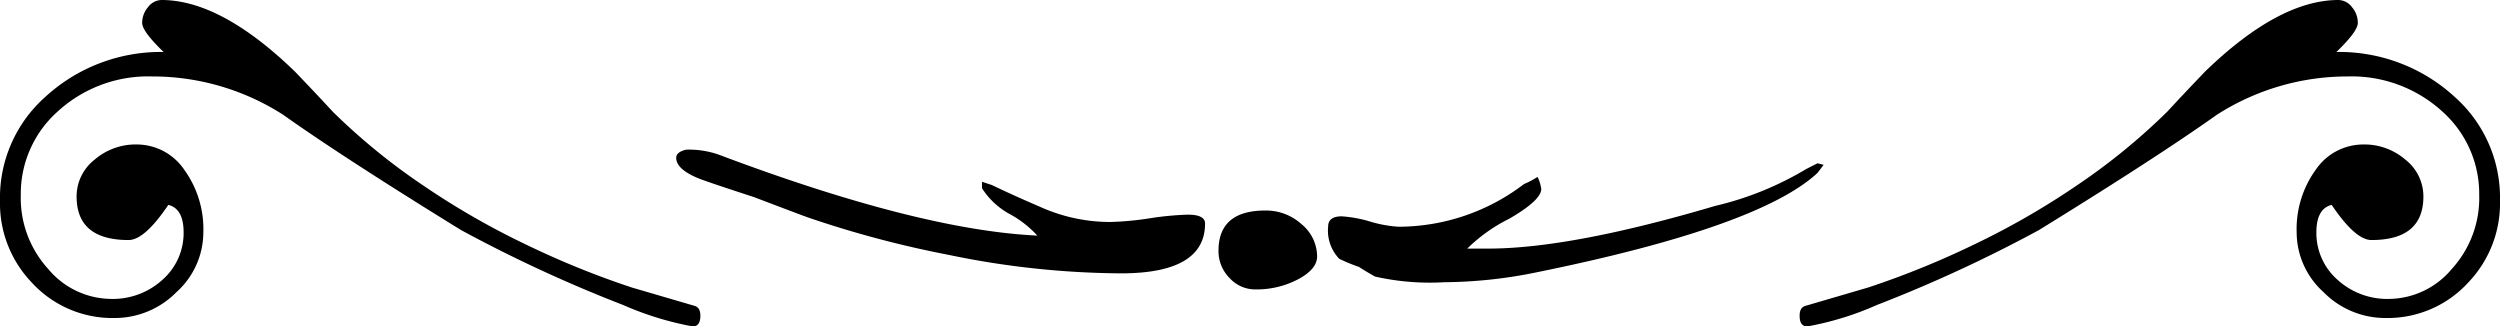
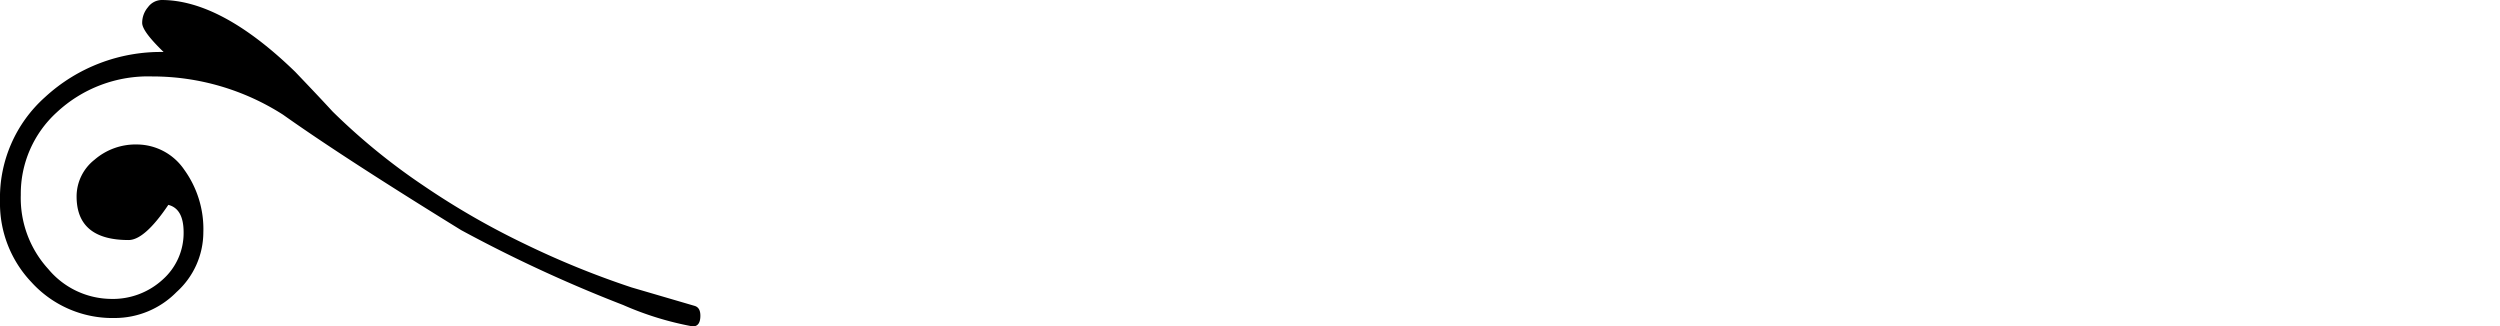
<svg xmlns="http://www.w3.org/2000/svg" width="163.52" height="21.35" viewBox="0 0 163.52 21.35">
  <g id="Grupo_23" data-name="Grupo 23" transform="translate(-482.43)">
    <g id="Grupo_9" data-name="Grupo 9">
-       <path id="Trazado_19686" data-name="Trazado 19686" d="M600.64,21.35c-.33,0-.5-.23-.5-.7,0-.37.13-.58.4-.65l4.1-1.2a57.159,57.159,0,0,0,7-2.85,50.591,50.591,0,0,0,6.6-3.8,41.321,41.321,0,0,0,5.95-4.85c.8-.87,1.62-1.73,2.45-2.6Q631.485,0,635.39,0a1.136,1.136,0,0,1,.88.47,1.567,1.567,0,0,1,.38,1.03c0,.37-.47,1-1.4,1.9A11.162,11.162,0,0,1,643,6.35a8.819,8.819,0,0,1,2.95,6.8,7.484,7.484,0,0,1-2.05,5.3,7.153,7.153,0,0,1-5.45,2.35,5.664,5.664,0,0,1-4.05-1.7,5.27,5.27,0,0,1-1.75-3.9,6.621,6.621,0,0,1,1.25-4.1A3.76,3.76,0,0,1,637,9.45a4.1,4.1,0,0,1,2.77,1,3.051,3.051,0,0,1,1.17,2.4q0,2.85-3.4,2.85c-.7,0-1.57-.77-2.6-2.3-.67.17-1,.77-1,1.8a4.067,4.067,0,0,0,1.35,3.07,4.826,4.826,0,0,0,3.45,1.28,5.408,5.408,0,0,0,4.05-1.95,6.885,6.885,0,0,0,1.8-4.85,7.2,7.2,0,0,0-2.35-5.4A8.8,8.8,0,0,0,635.99,5a15.841,15.841,0,0,0-8.55,2.5q-3.945,2.8-11.65,7.55a91.8,91.8,0,0,1-10.6,4.9A19.755,19.755,0,0,1,600.64,21.35Z" />
      <path id="Trazado_19687" data-name="Trazado 19687" d="M527.74,21.35c.33,0,.5-.23.5-.7,0-.37-.13-.58-.4-.65l-4.1-1.2a57.159,57.159,0,0,1-7-2.85,50.593,50.593,0,0,1-6.6-3.8,41.322,41.322,0,0,1-5.95-4.85c-.8-.87-1.62-1.73-2.45-2.6Q496.895,0,492.99,0a1.136,1.136,0,0,0-.88.47,1.567,1.567,0,0,0-.38,1.03c0,.37.47,1,1.4,1.9a11.162,11.162,0,0,0-7.75,2.95,8.819,8.819,0,0,0-2.95,6.8,7.484,7.484,0,0,0,2.05,5.3,7.153,7.153,0,0,0,5.45,2.35,5.664,5.664,0,0,0,4.05-1.7,5.27,5.27,0,0,0,1.75-3.9,6.622,6.622,0,0,0-1.25-4.1,3.76,3.76,0,0,0-3.1-1.65,4.1,4.1,0,0,0-2.77,1,3.052,3.052,0,0,0-1.17,2.4q0,2.85,3.4,2.85c.7,0,1.57-.77,2.6-2.3.67.17,1,.77,1,1.8a4.067,4.067,0,0,1-1.35,3.07,4.826,4.826,0,0,1-3.45,1.28,5.408,5.408,0,0,1-4.05-1.95,6.885,6.885,0,0,1-1.8-4.85,7.2,7.2,0,0,1,2.35-5.4A8.762,8.762,0,0,1,492.39,5a15.841,15.841,0,0,1,8.55,2.5q3.945,2.8,11.65,7.55a91.8,91.8,0,0,0,10.6,4.9A20.482,20.482,0,0,0,527.74,21.35Z" />
    </g>
-     <path id="Trazado_19688" data-name="Trazado 19688" d="M555.77,17.88a56.657,56.657,0,0,1-11.29-1.21,68.422,68.422,0,0,1-9.27-2.47c-1.13-.42-2.28-.86-3.47-1.31-2.15-.7-3.39-1.12-3.71-1.26-.91-.39-1.37-.82-1.37-1.31,0-.25.21-.42.64-.53a5.891,5.891,0,0,1,2.1.31q13.14,4.95,20.88,5.31a6.947,6.947,0,0,0-1.77-1.39,4.936,4.936,0,0,1-1.85-1.71v-.42l.64.21c1.02.49,2.07.96,3.14,1.42a11.19,11.19,0,0,0,4.6,1,19.974,19.974,0,0,0,2.58-.24,19.8,19.8,0,0,1,2.5-.24c.75,0,1.13.19,1.13.58Q561.25,17.875,555.77,17.88Zm21.12.58a16.306,16.306,0,0,1-4.52-.37q-.57-.315-1.05-.63a11.52,11.52,0,0,1-1.29-.53,2.668,2.668,0,0,1-.73-2.1c0-.46.3-.68.89-.68a8.223,8.223,0,0,1,1.85.34,8.223,8.223,0,0,0,1.85.34,13.554,13.554,0,0,0,8.22-2.79,5.57,5.57,0,0,0,.89-.47,2.653,2.653,0,0,1,.24.79q0,.735-2.1,1.95a10.64,10.64,0,0,0-2.74,1.95h1.37q5.4,0,14.84-2.79a20.747,20.747,0,0,0,5.97-2.42l.73-.37.4.1-.4.53q-3.8,3.525-18.22,6.47A30.987,30.987,0,0,1,576.89,18.46Zm-12.34.47a2.254,2.254,0,0,1-1.69-.74,2.477,2.477,0,0,1-.73-1.79c0-1.75,1.02-2.63,3.06-2.63a3.461,3.461,0,0,1,2.38.9,2.748,2.748,0,0,1,1.01,2.1c0,.56-.42,1.06-1.25,1.5A5.823,5.823,0,0,1,564.55,18.93Z" />
  </g>
</svg>